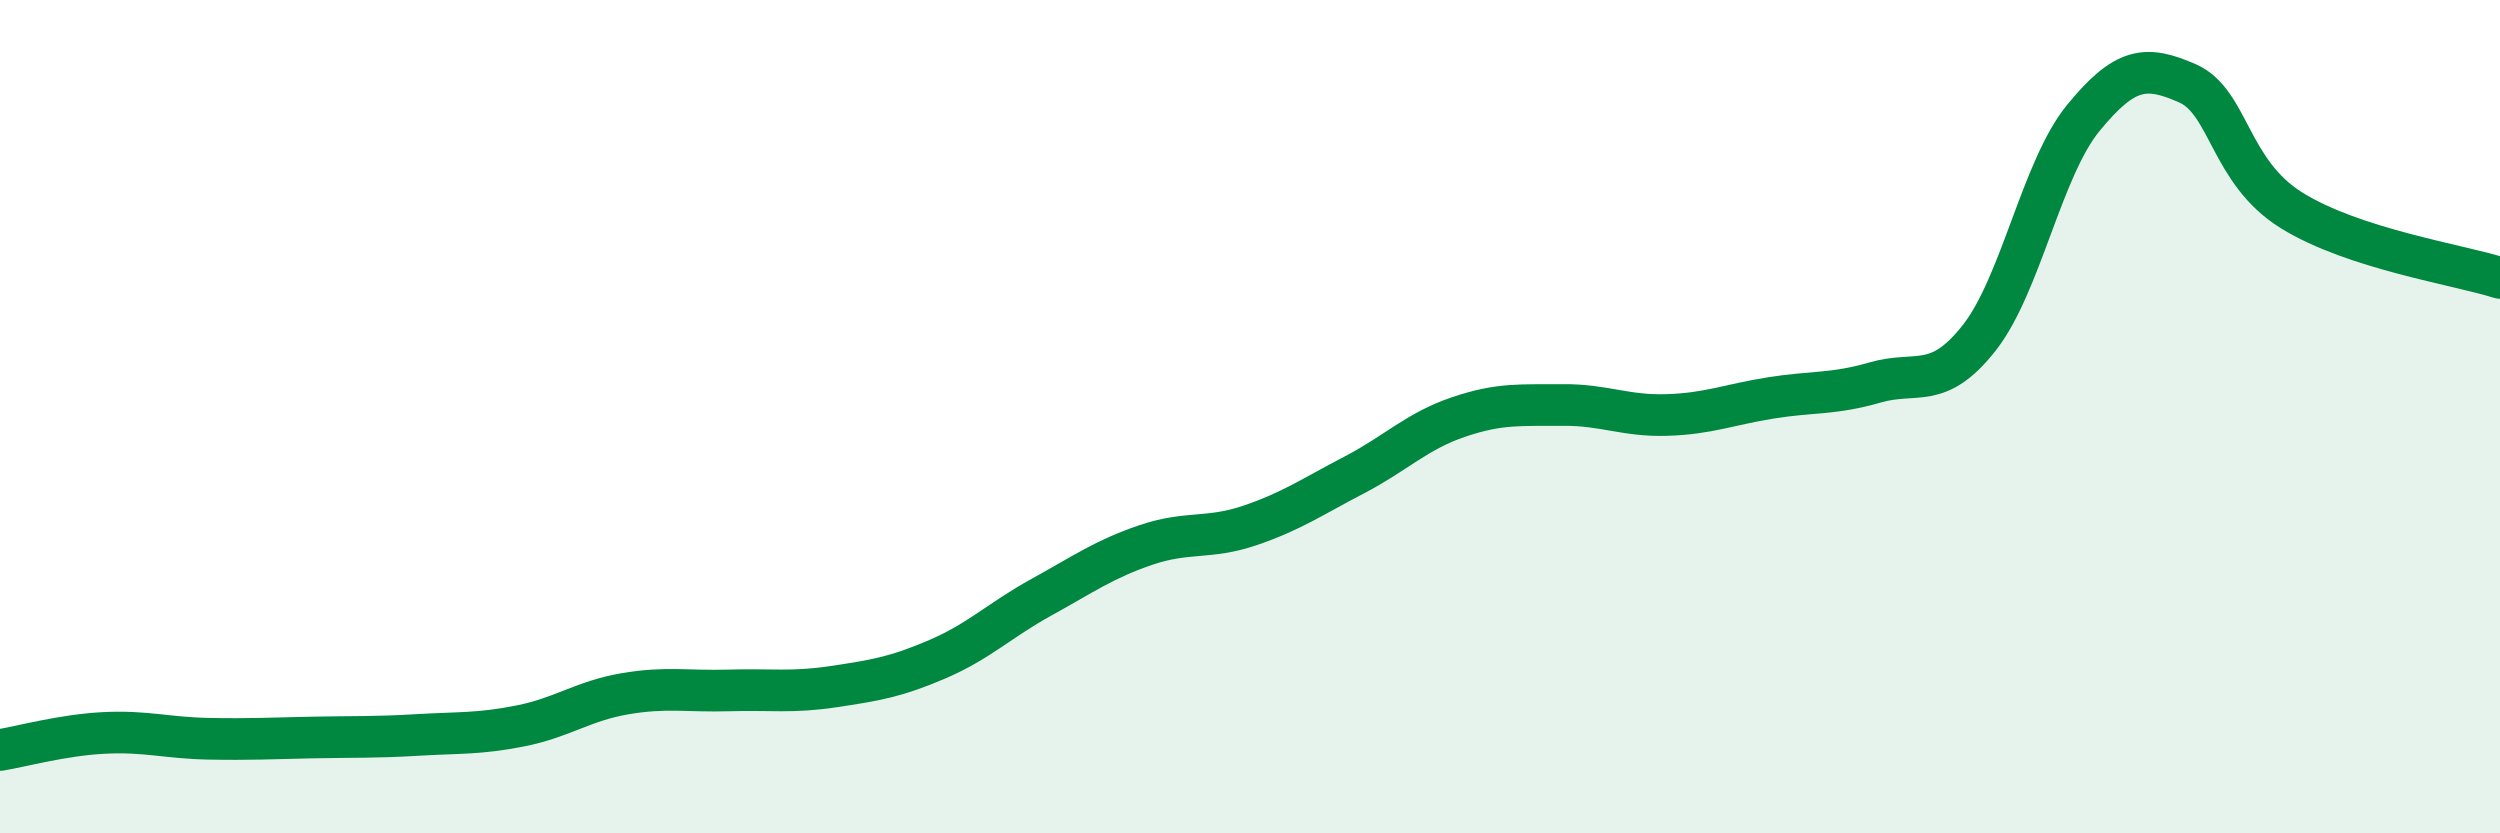
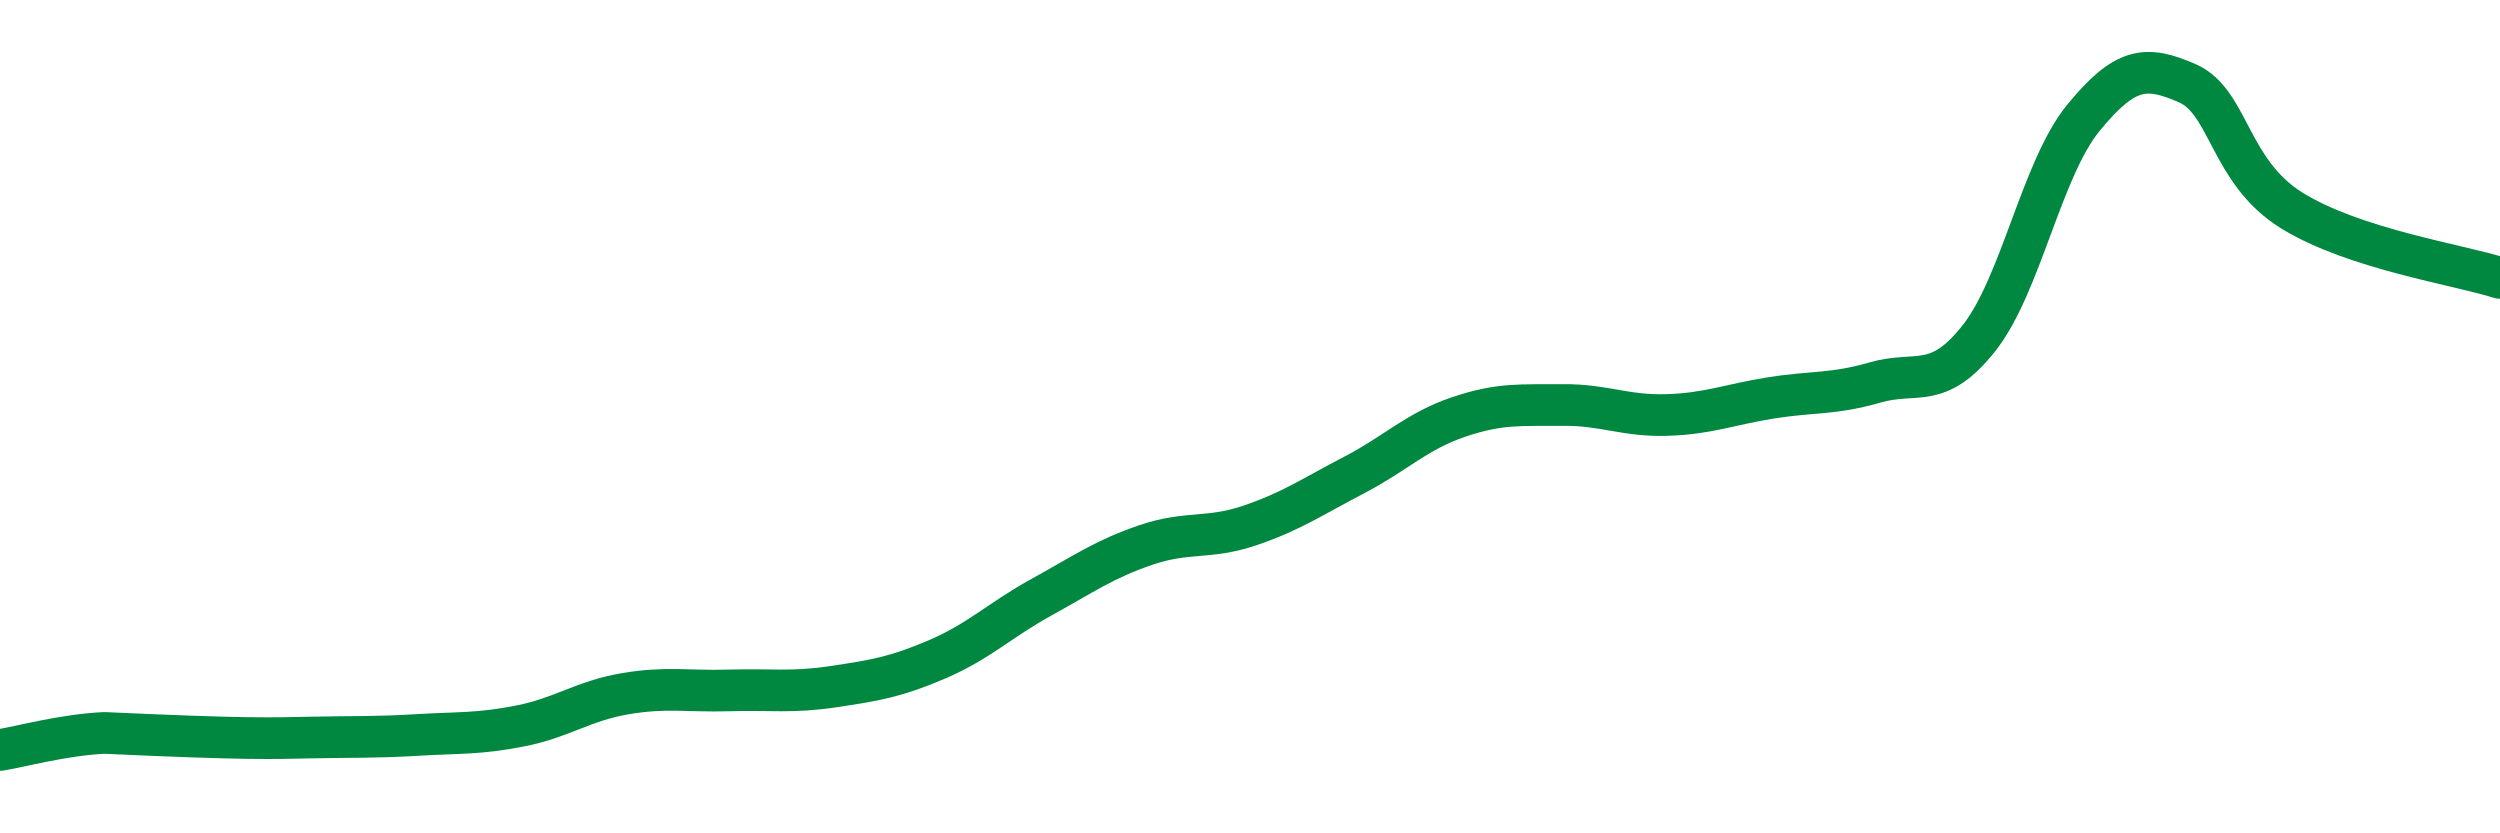
<svg xmlns="http://www.w3.org/2000/svg" width="60" height="20" viewBox="0 0 60 20">
-   <path d="M 0,18 C 0.5,17.92 1.5,17.64 2.5,17.59 C 3.5,17.54 4,17.71 5,17.73 C 6,17.75 6.5,17.72 7.5,17.7 C 8.5,17.68 9,17.7 10,17.64 C 11,17.58 11.5,17.62 12.5,17.42 C 13.5,17.22 14,16.82 15,16.65 C 16,16.48 16.5,16.6 17.5,16.57 C 18.5,16.54 19,16.63 20,16.48 C 21,16.33 21.5,16.25 22.5,15.82 C 23.5,15.39 24,14.88 25,14.33 C 26,13.78 26.5,13.42 27.5,13.08 C 28.5,12.74 29,12.95 30,12.61 C 31,12.27 31.5,11.92 32.5,11.4 C 33.5,10.88 34,10.35 35,10.01 C 36,9.67 36.5,9.73 37.5,9.72 C 38.5,9.71 39,9.99 40,9.96 C 41,9.93 41.5,9.71 42.5,9.55 C 43.5,9.39 44,9.47 45,9.18 C 46,8.89 46.5,9.38 47.5,8.11 C 48.5,6.84 49,4.05 50,2.83 C 51,1.61 51.5,1.56 52.5,2 C 53.5,2.44 53.5,4.12 55,5.05 C 56.5,5.98 59,6.35 60,6.67L60 20L0 20Z" fill="#008740" opacity="0.1" stroke-linecap="round" stroke-linejoin="round" />
-   <path d="M 0,18 C 0.5,17.92 1.5,17.64 2.5,17.59 C 3.5,17.54 4,17.71 5,17.73 C 6,17.75 6.5,17.72 7.5,17.7 C 8.5,17.68 9,17.7 10,17.64 C 11,17.58 11.5,17.62 12.5,17.42 C 13.5,17.22 14,16.82 15,16.65 C 16,16.48 16.5,16.6 17.5,16.57 C 18.5,16.54 19,16.63 20,16.48 C 21,16.33 21.5,16.25 22.5,15.82 C 23.5,15.39 24,14.88 25,14.33 C 26,13.78 26.5,13.42 27.5,13.08 C 28.5,12.74 29,12.95 30,12.61 C 31,12.27 31.5,11.92 32.5,11.4 C 33.5,10.88 34,10.35 35,10.01 C 36,9.67 36.5,9.73 37.5,9.72 C 38.5,9.71 39,9.99 40,9.96 C 41,9.93 41.5,9.71 42.5,9.55 C 43.5,9.39 44,9.47 45,9.18 C 46,8.89 46.5,9.38 47.5,8.11 C 48.5,6.84 49,4.05 50,2.83 C 51,1.61 51.5,1.56 52.5,2 C 53.5,2.44 53.5,4.12 55,5.05 C 56.5,5.98 59,6.35 60,6.67" stroke="#008740" stroke-width="1" fill="none" stroke-linecap="round" stroke-linejoin="round" />
+   <path d="M 0,18 C 0.5,17.92 1.5,17.64 2.5,17.59 C 6,17.75 6.5,17.72 7.5,17.7 C 8.5,17.68 9,17.7 10,17.64 C 11,17.58 11.5,17.62 12.5,17.42 C 13.5,17.22 14,16.82 15,16.65 C 16,16.48 16.5,16.6 17.5,16.57 C 18.5,16.54 19,16.63 20,16.48 C 21,16.33 21.5,16.25 22.5,15.82 C 23.5,15.39 24,14.88 25,14.33 C 26,13.78 26.5,13.42 27.5,13.08 C 28.5,12.74 29,12.95 30,12.61 C 31,12.27 31.5,11.92 32.5,11.4 C 33.5,10.88 34,10.35 35,10.01 C 36,9.67 36.5,9.73 37.5,9.72 C 38.5,9.71 39,9.99 40,9.96 C 41,9.93 41.5,9.71 42.5,9.55 C 43.5,9.39 44,9.47 45,9.18 C 46,8.89 46.5,9.38 47.5,8.11 C 48.5,6.84 49,4.05 50,2.83 C 51,1.61 51.5,1.56 52.5,2 C 53.5,2.44 53.5,4.12 55,5.05 C 56.5,5.98 59,6.35 60,6.67" stroke="#008740" stroke-width="1" fill="none" stroke-linecap="round" stroke-linejoin="round" />
</svg>